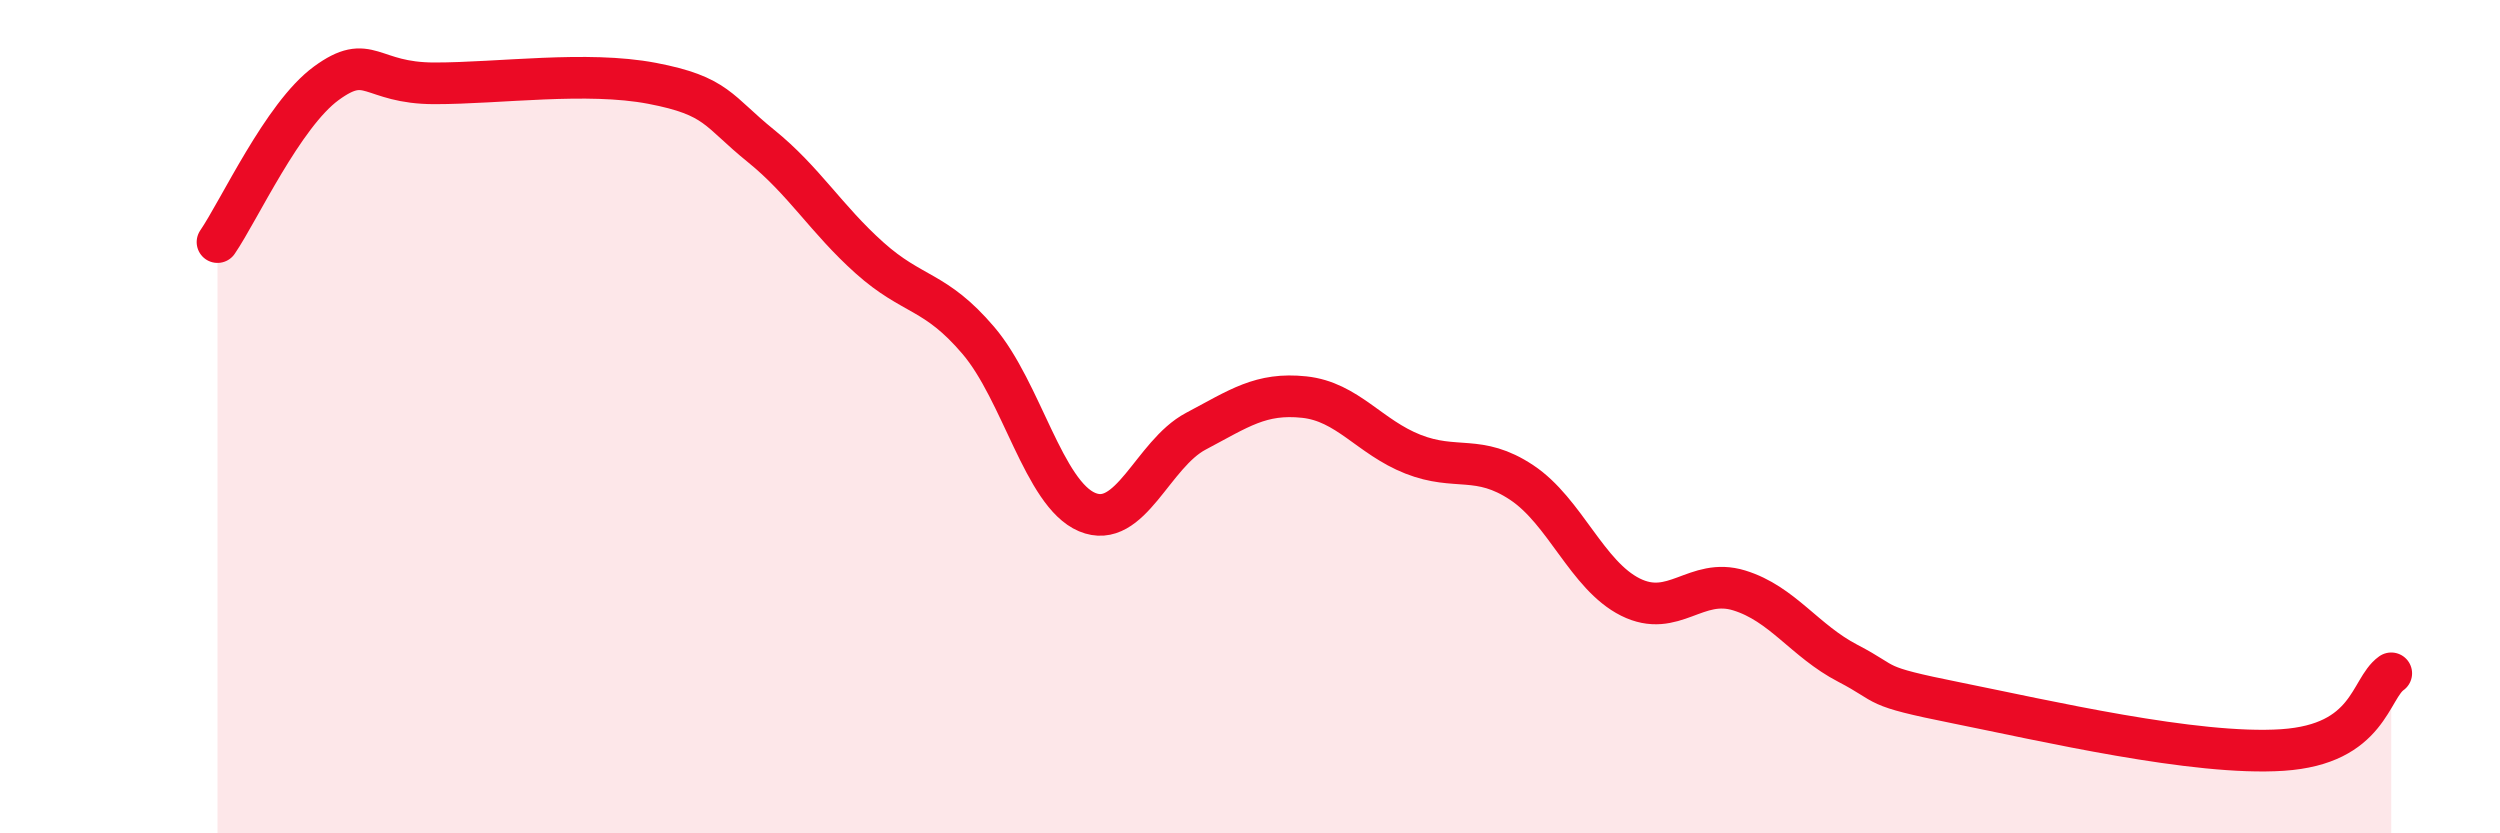
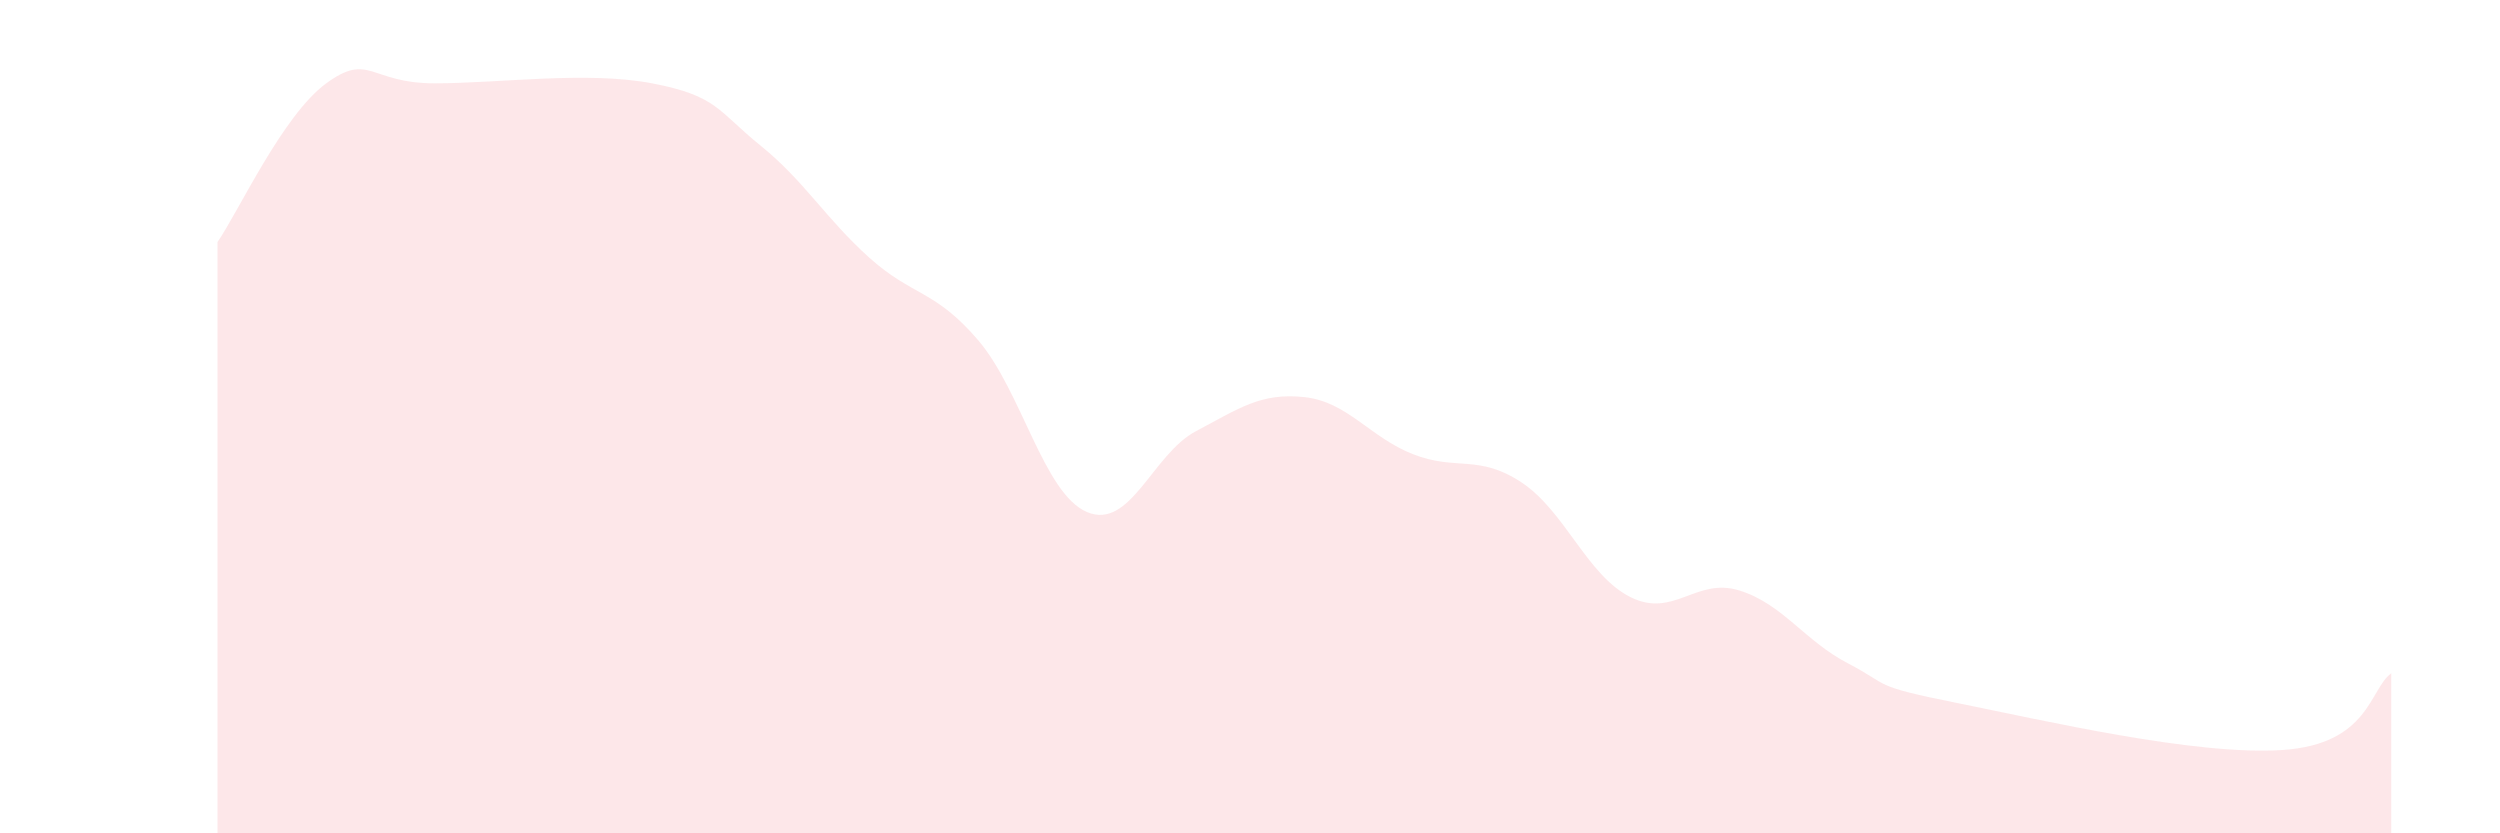
<svg xmlns="http://www.w3.org/2000/svg" width="60" height="20" viewBox="0 0 60 20">
  <path d="M 5.22,5.81 C 5.74,5.05 6.79,2.76 7.83,2 C 8.87,1.24 8.87,2 10.43,2 C 11.99,2 14.08,1.7 15.65,2 C 17.22,2.3 17.22,2.66 18.26,3.5 C 19.3,4.34 19.83,5.26 20.87,6.19 C 21.91,7.12 22.44,6.95 23.48,8.17 C 24.52,9.39 25.05,11.85 26.09,12.29 C 27.13,12.73 27.66,10.9 28.7,10.35 C 29.74,9.8 30.26,9.42 31.3,9.53 C 32.34,9.64 32.87,10.49 33.91,10.9 C 34.95,11.31 35.48,10.89 36.52,11.58 C 37.56,12.27 38.09,13.81 39.13,14.33 C 40.17,14.85 40.7,13.85 41.74,14.17 C 42.78,14.49 43.31,15.38 44.35,15.92 C 45.39,16.46 44.87,16.45 46.96,16.87 C 49.05,17.29 52.69,18.14 54.78,18 C 56.87,17.86 56.87,16.53 57.39,16.16L57.39 20L5.22 20Z" fill="#EB0A25" opacity="0.1" stroke-linecap="round" stroke-linejoin="round" />
-   <path d="M 5.22,5.81 C 5.74,5.05 6.79,2.76 7.83,2 C 8.87,1.24 8.87,2 10.43,2 C 11.99,2 14.08,1.7 15.65,2 C 17.22,2.3 17.22,2.66 18.26,3.5 C 19.3,4.34 19.83,5.26 20.87,6.19 C 21.91,7.12 22.44,6.95 23.48,8.17 C 24.52,9.39 25.05,11.85 26.09,12.29 C 27.13,12.73 27.66,10.9 28.7,10.35 C 29.74,9.8 30.26,9.42 31.3,9.53 C 32.34,9.64 32.87,10.49 33.91,10.9 C 34.95,11.31 35.48,10.89 36.52,11.58 C 37.56,12.27 38.09,13.81 39.13,14.33 C 40.17,14.85 40.7,13.85 41.74,14.17 C 42.78,14.49 43.31,15.38 44.35,15.92 C 45.39,16.46 44.87,16.45 46.96,16.87 C 49.05,17.29 52.69,18.14 54.78,18 C 56.87,17.86 56.87,16.53 57.39,16.16" stroke="#EB0A25" stroke-width="1" fill="none" stroke-linecap="round" stroke-linejoin="round" />
</svg>